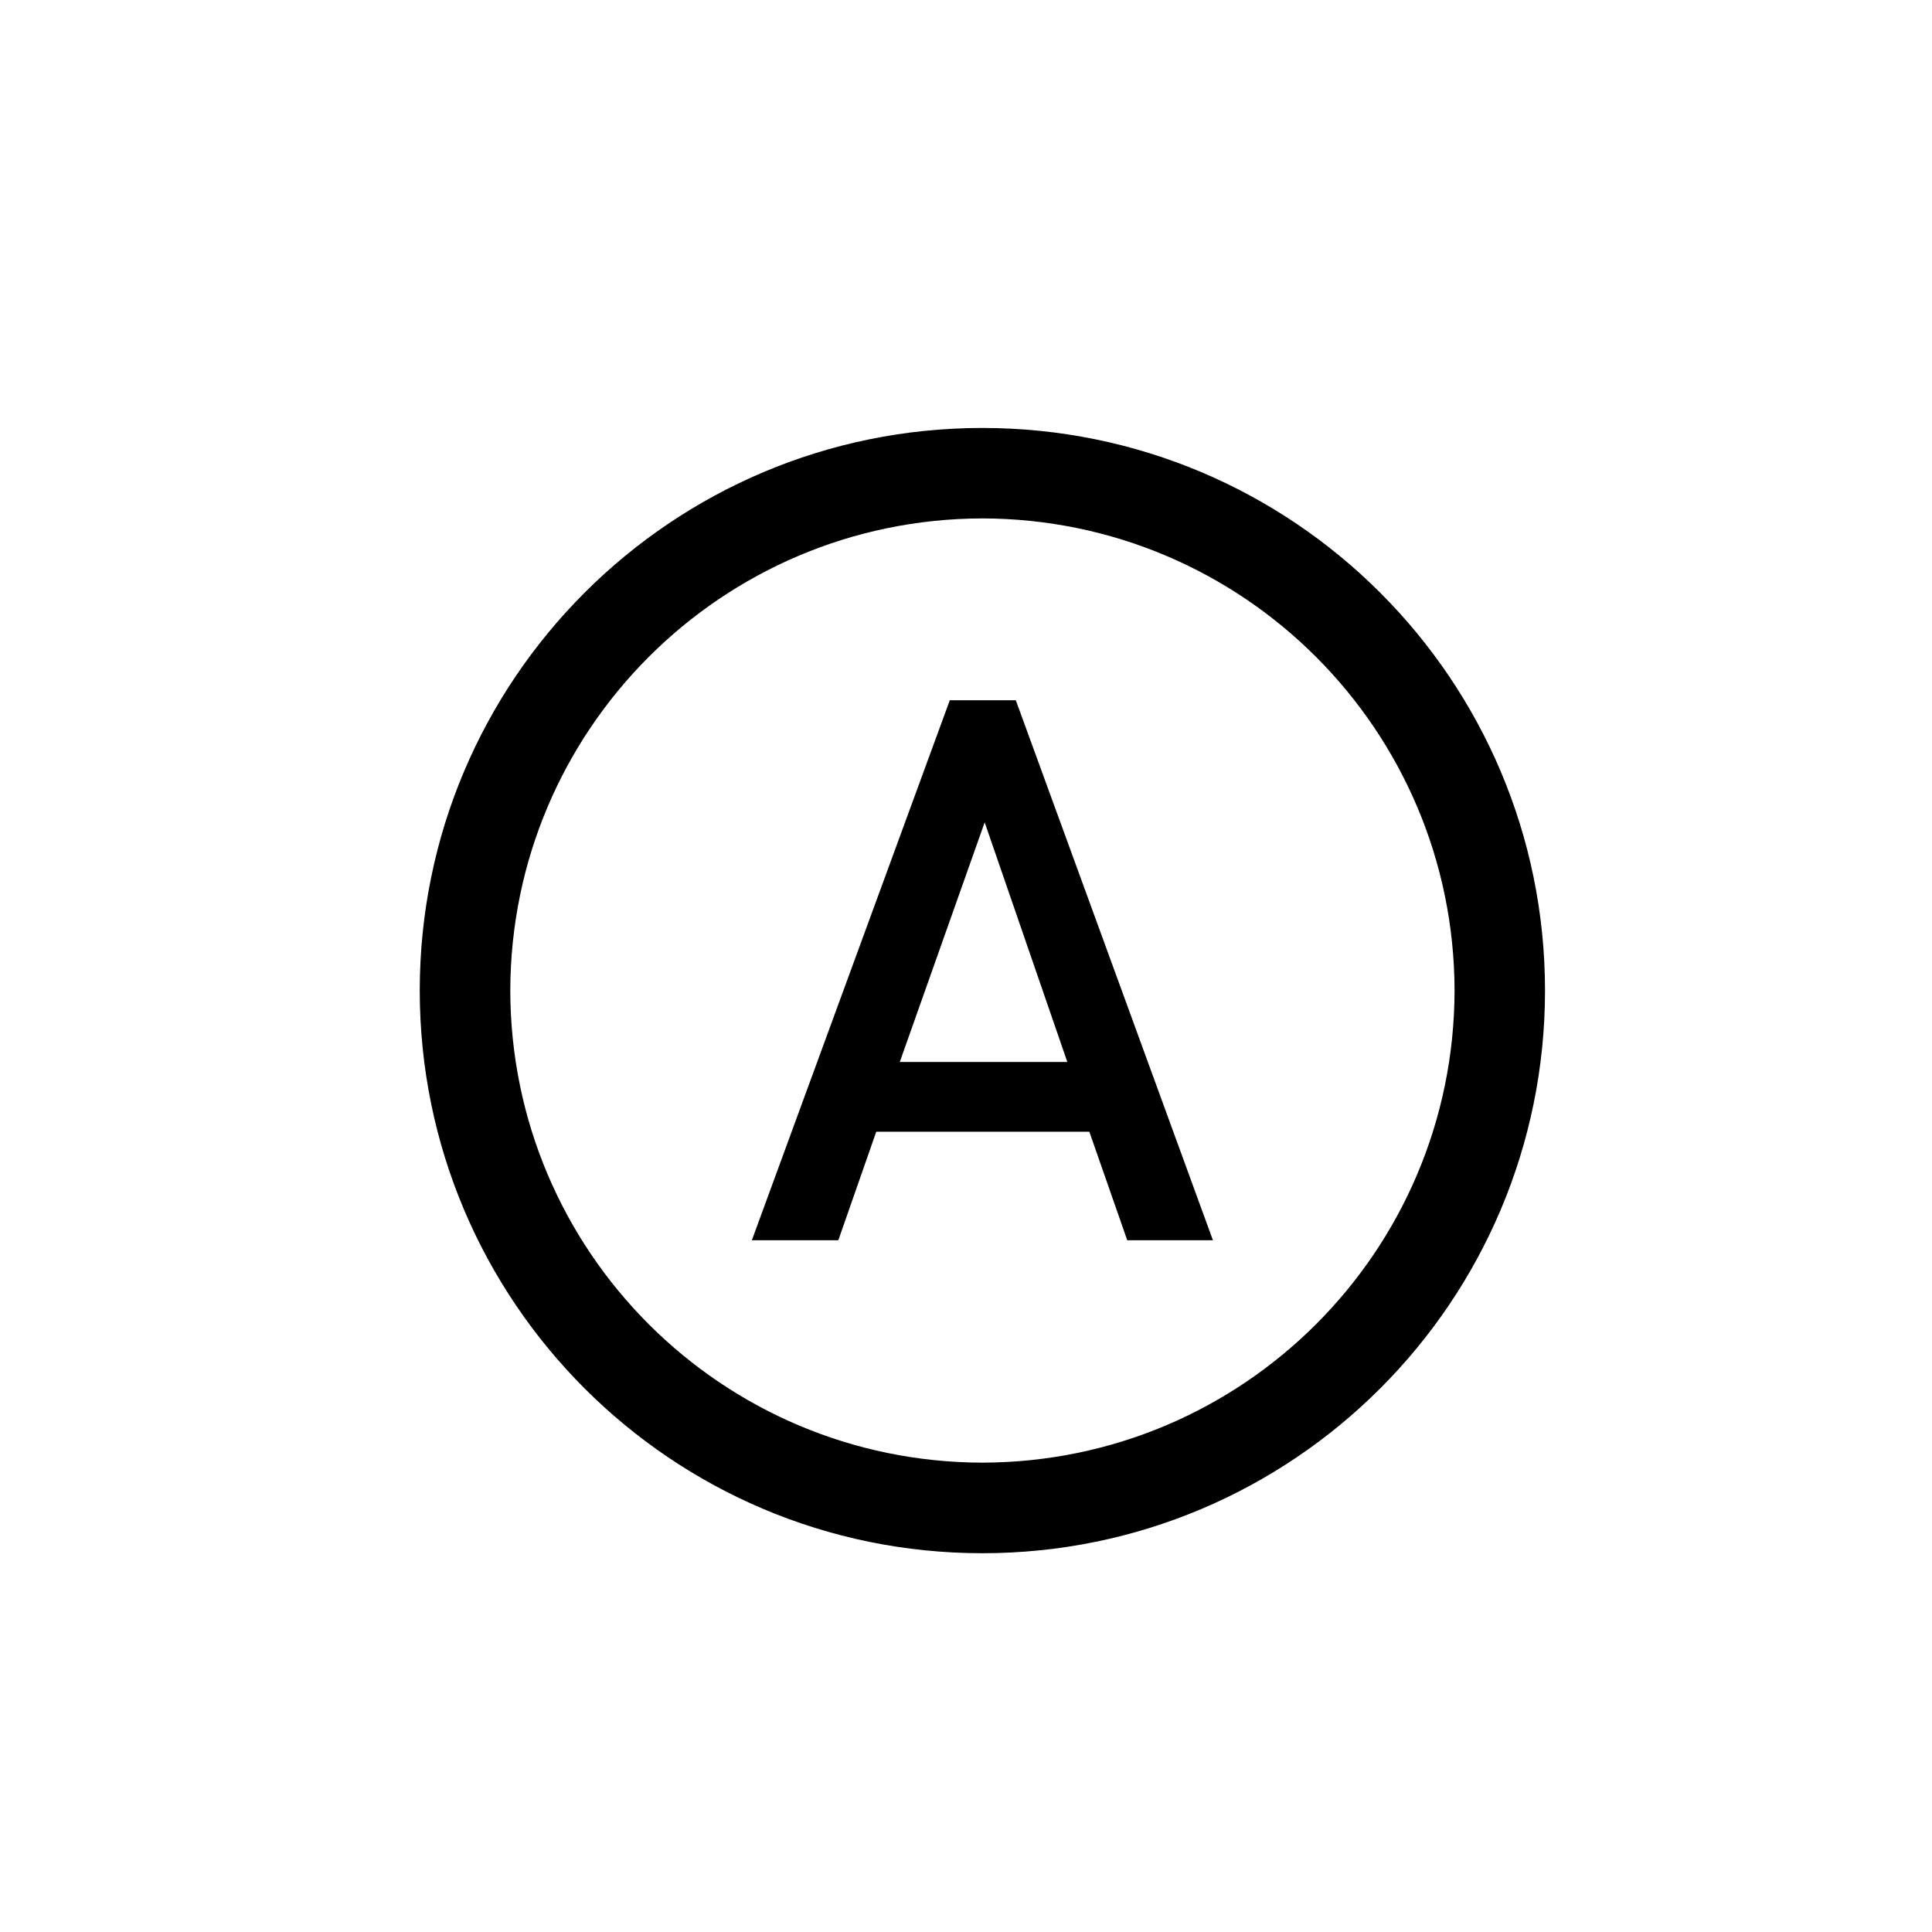
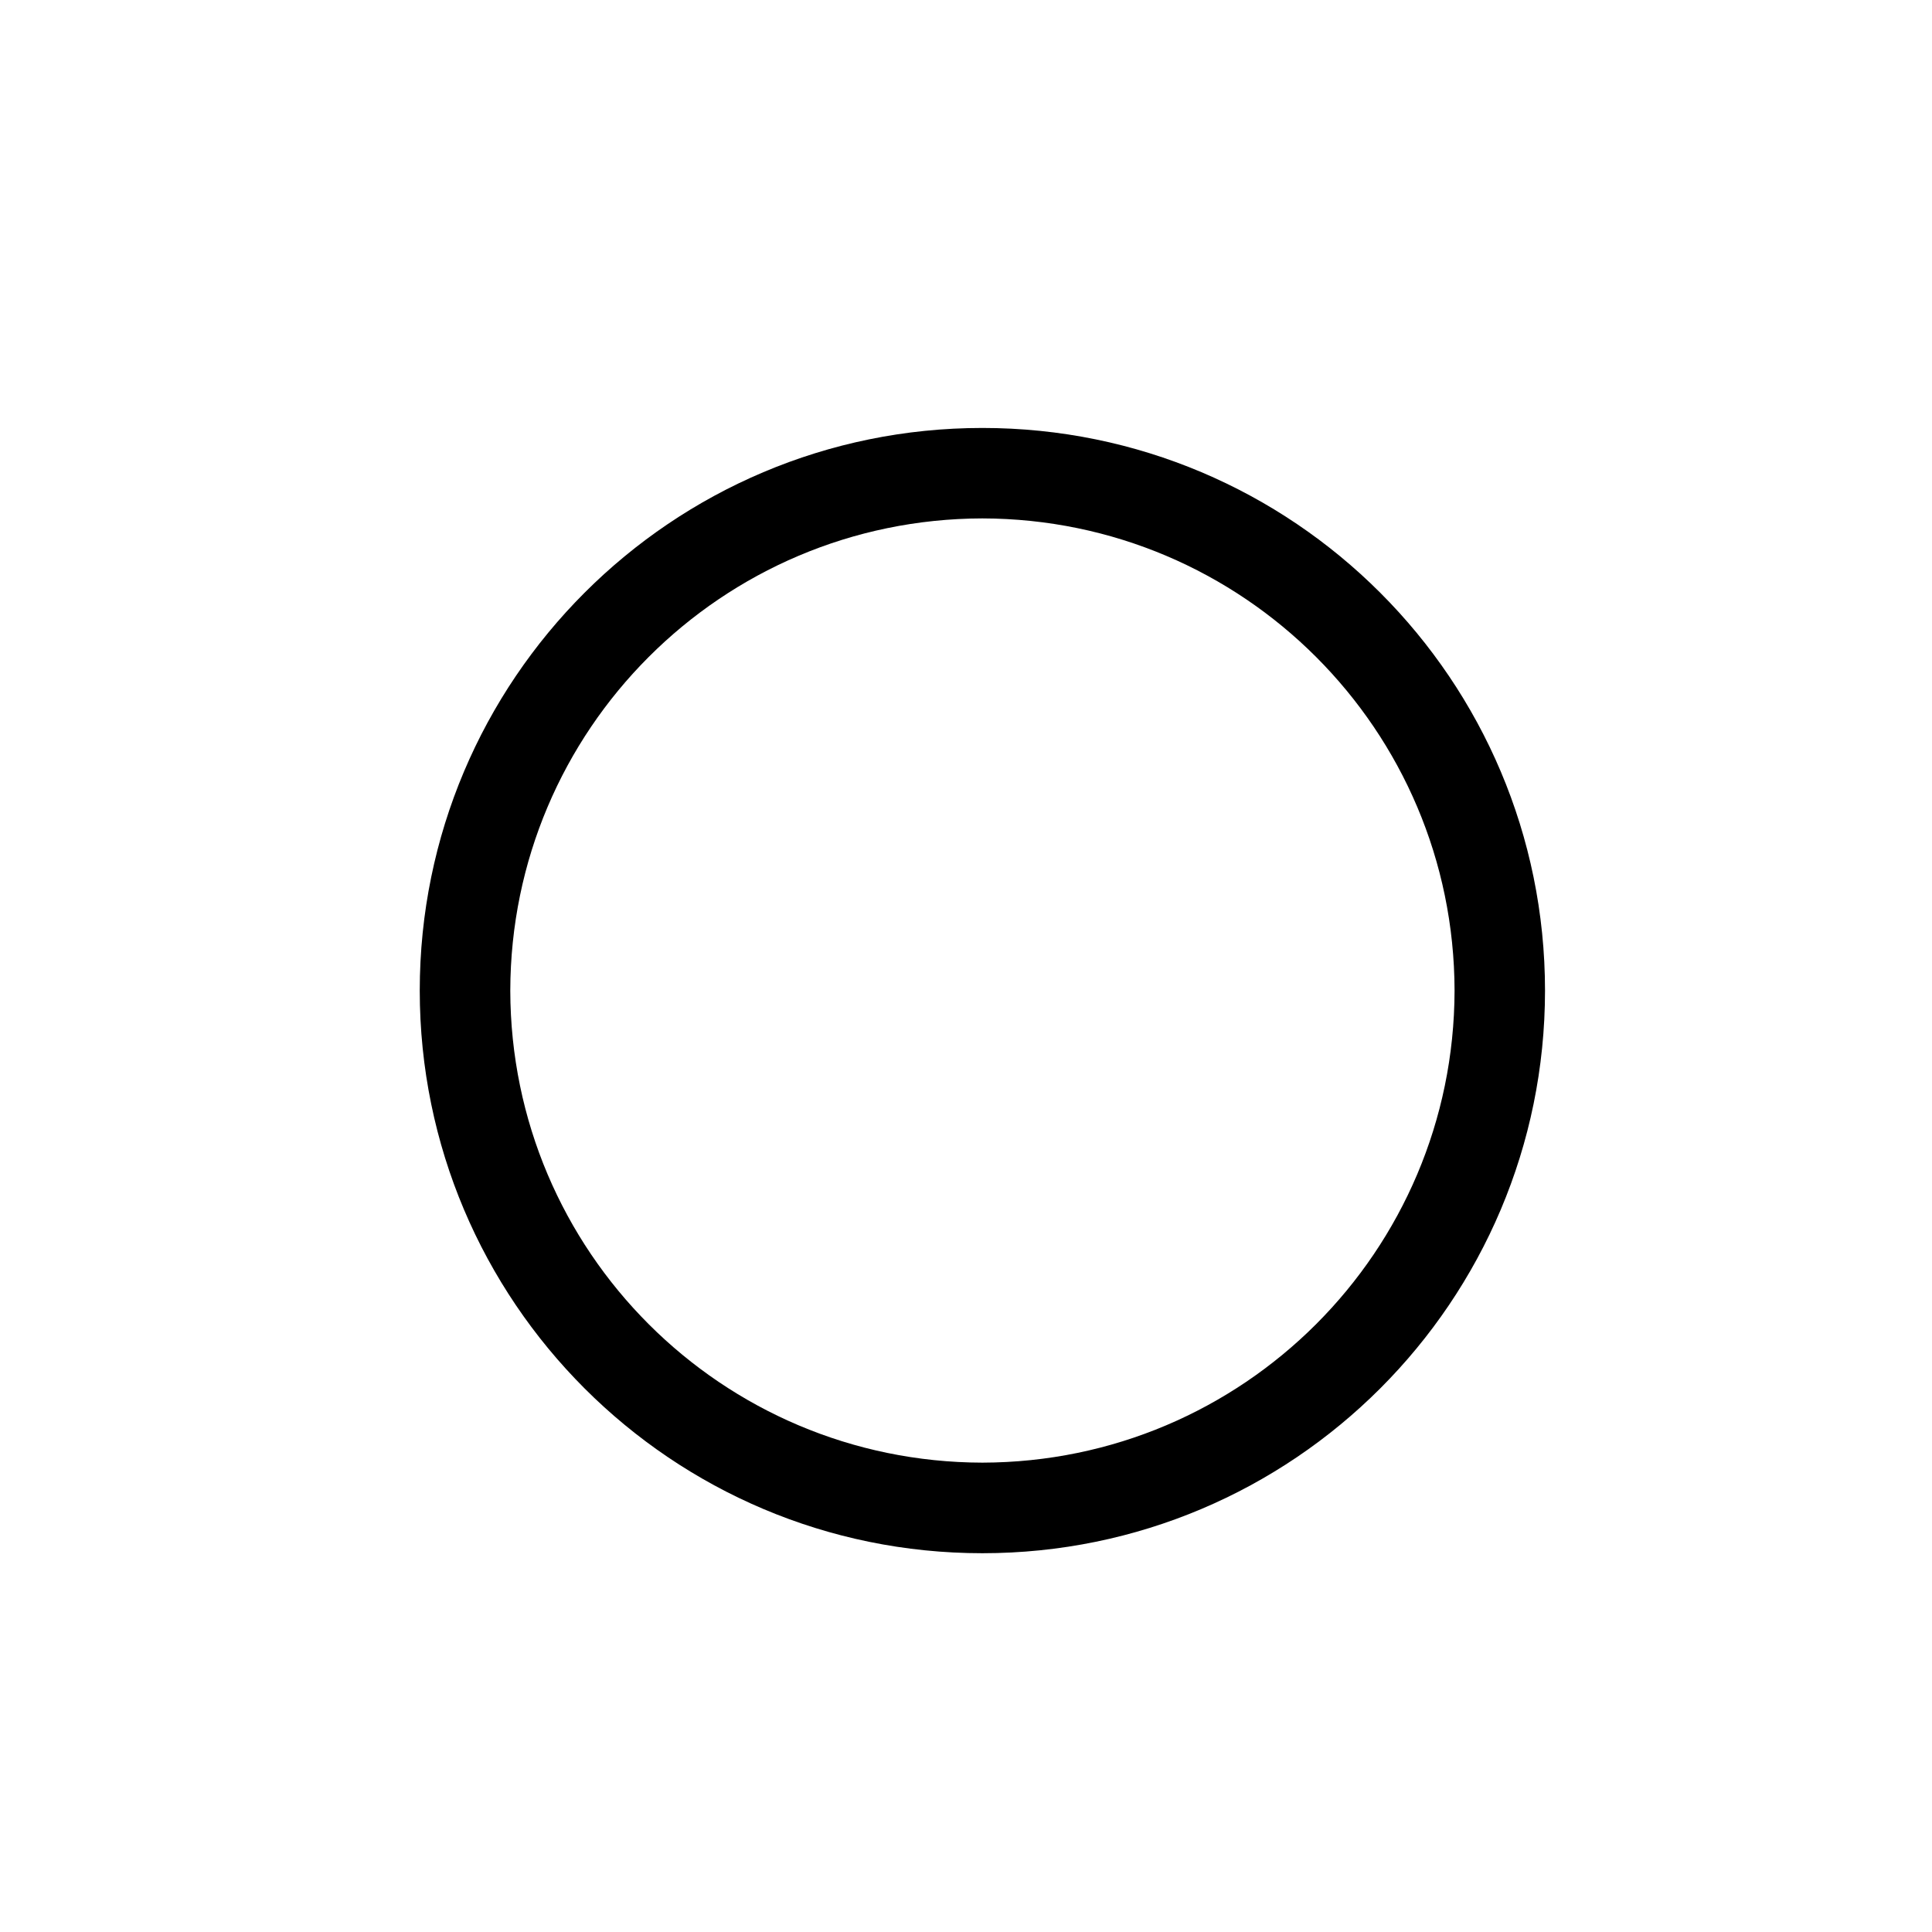
<svg xmlns="http://www.w3.org/2000/svg" version="1.1" viewBox="0 0 48 48" id="svg2">
  <defs id="defs4">
    <style id="style2">
      .cls-1 {
        fill: #000000;
      }
    </style>
  </defs>
  <title id="title6">chemieano</title>
  <g style="fill:#000000" transform="matrix(1.01,0,0,-1.01,22.355,26.384)" id="g186">
-     <path id="path188" style="fill:#000000;fill-opacity:1;fill-rule:nonzero;stroke:none" d="M 0,0 2.088,5.894 4.121,0 H 0 M 1.23,8.897 -3.639,-4.386 h 2.127 l 0.933,2.669 H 4.663 L 5.595,-4.386 H 7.703 L 2.854,8.897 Z" />
-   </g>
+     </g>
  <g style="fill:#000000" transform="matrix(1.01,0,0,-1.01,24.407,36.339)" id="g190">
    <path id="path192" style="fill:#000000;fill-opacity:1;fill-rule:nonzero;stroke:none" d="M 0,0 C -6.414,0.012 -11.601,5.198 -11.613,11.612 -11.601,18.025 -6.414,23.214 0,23.227 6.415,23.214 11.602,18.025 11.615,11.612 11.602,5.198 6.415,0.012 0,0 m 0,25.452 c -7.643,0 -13.839,-6.195 -13.84,-13.84 10e-4,-7.643 6.197,-13.84 13.84,-13.84 7.645,0 13.839,6.197 13.84,13.84 C 13.839,19.257 7.645,25.452 0,25.452" />
  </g>
</svg>